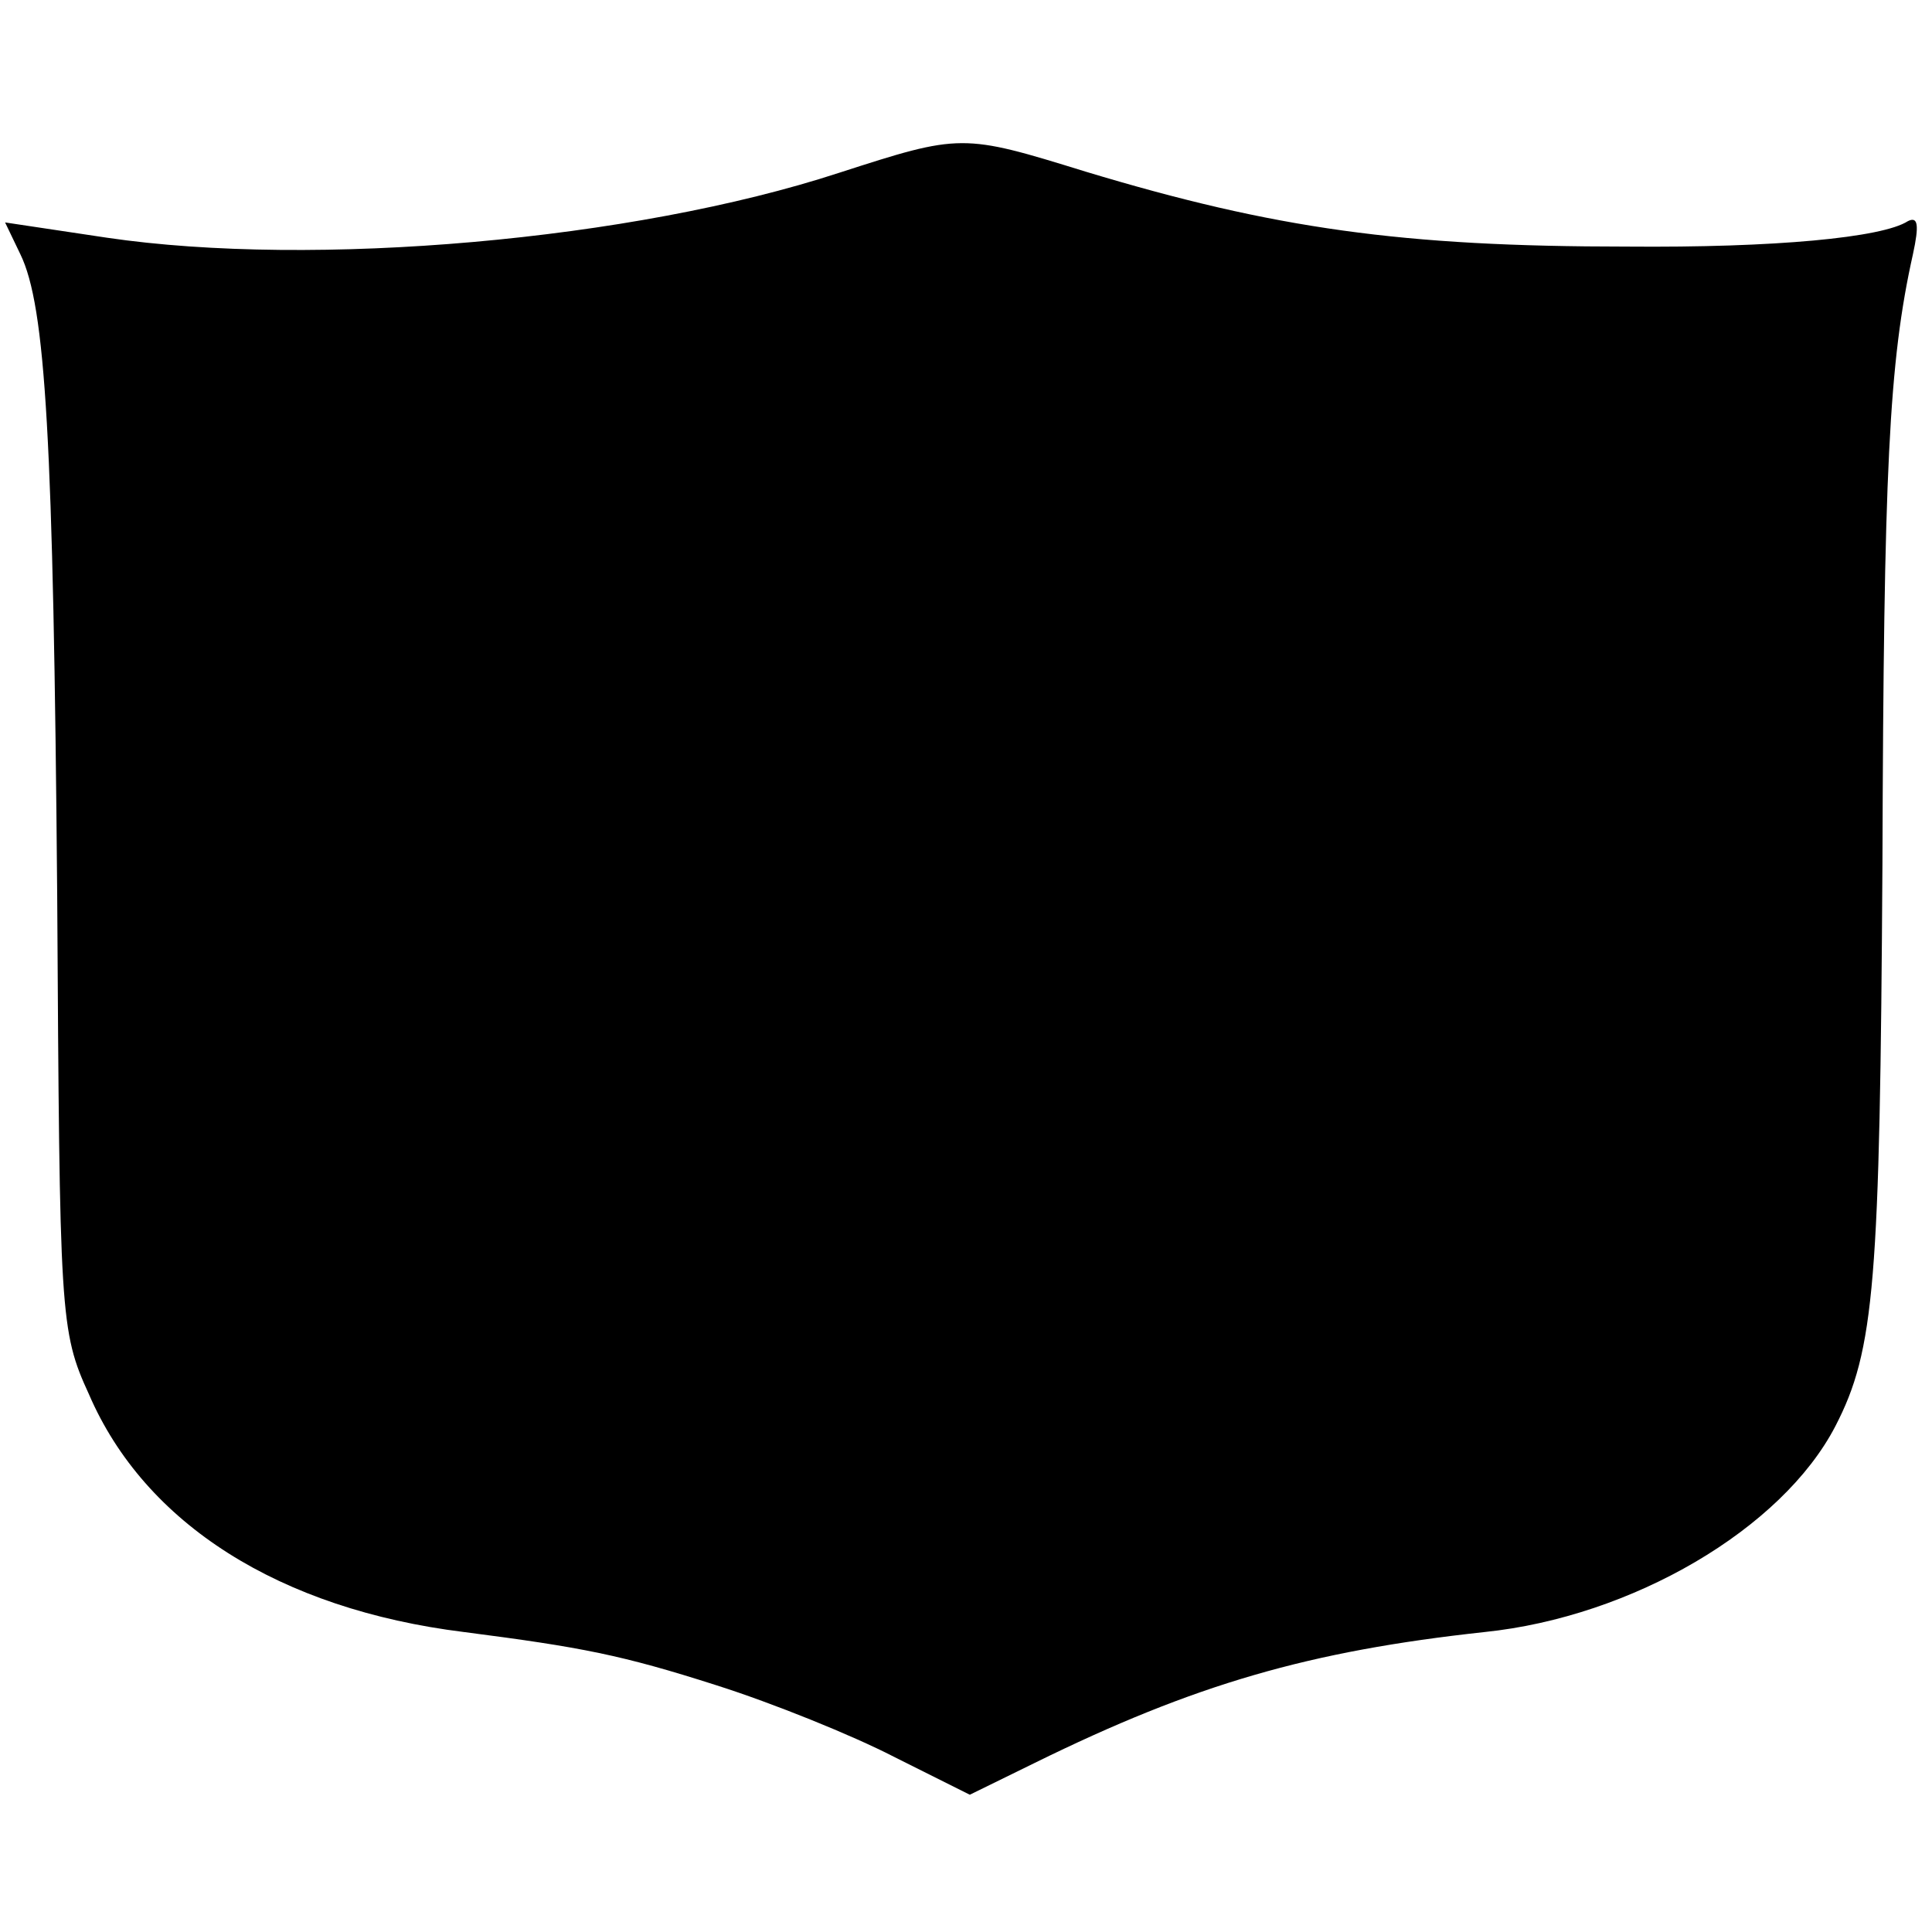
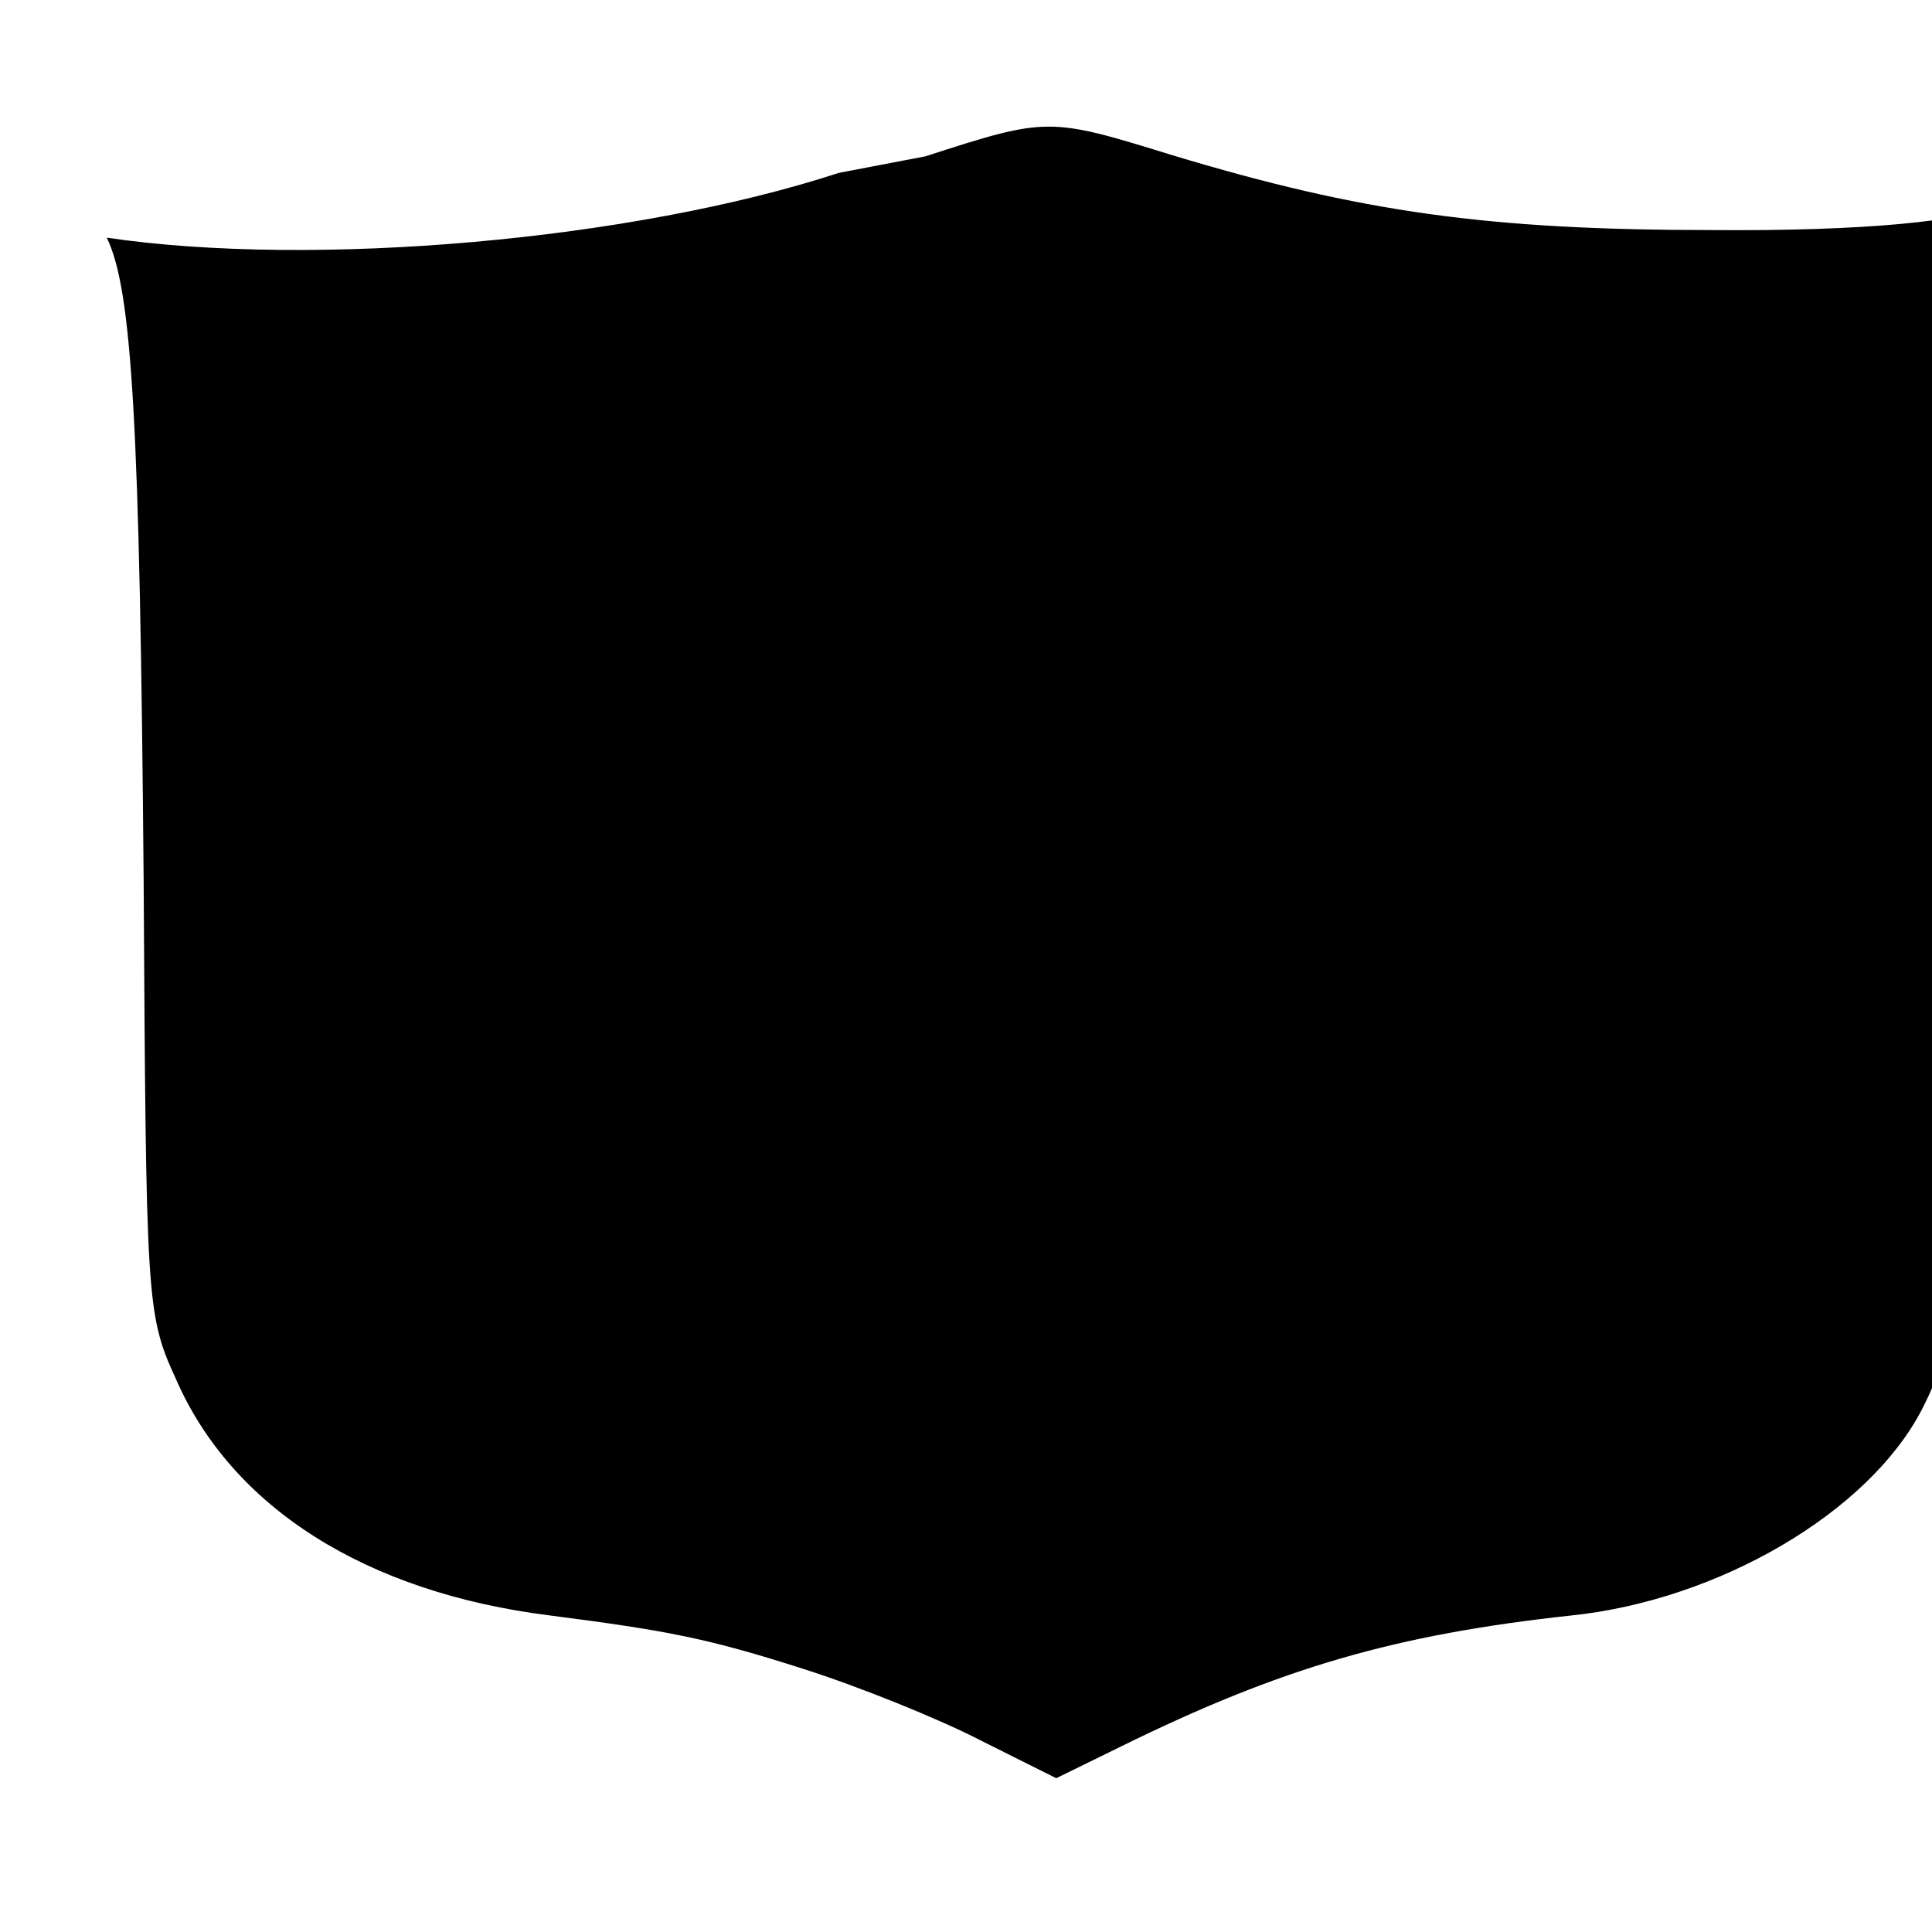
<svg xmlns="http://www.w3.org/2000/svg" version="1.0" width="152pt" height="152pt" viewBox="0 0 152 152" preserveAspectRatio="xMidYMid meet">
  <g transform="translate(0,152) scale(0.1,-0.1)" fill="#000000" stroke="none">
-     <path d="M660 1384 c-162 -53 -413 -75 -576 -51 l-80 12 12 -25 c20 -41 26 -146 29 -505 2 -330 2 -342 25 -392 44 -102 150 -169 295 -187 93 -12 124 -18 199 -42 44 -14 106 -39 139 -56 l60 -30 51 25 c126 62 216 88 354 103 116 12 234 81 276 162 31 60 35 113 37 442 1 310 5 395 24 480 5 23 4 30 -4 26 -20 -13 -105 -21 -221 -20 -177 0 -277 14 -426 59 -97 30 -98 30 -194 -1z" />
+     <path d="M660 1384 c-162 -53 -413 -75 -576 -51 c20 -41 26 -146 29 -505 2 -330 2 -342 25 -392 44 -102 150 -169 295 -187 93 -12 124 -18 199 -42 44 -14 106 -39 139 -56 l60 -30 51 25 c126 62 216 88 354 103 116 12 234 81 276 162 31 60 35 113 37 442 1 310 5 395 24 480 5 23 4 30 -4 26 -20 -13 -105 -21 -221 -20 -177 0 -277 14 -426 59 -97 30 -98 30 -194 -1z" />
  </g>
</svg>